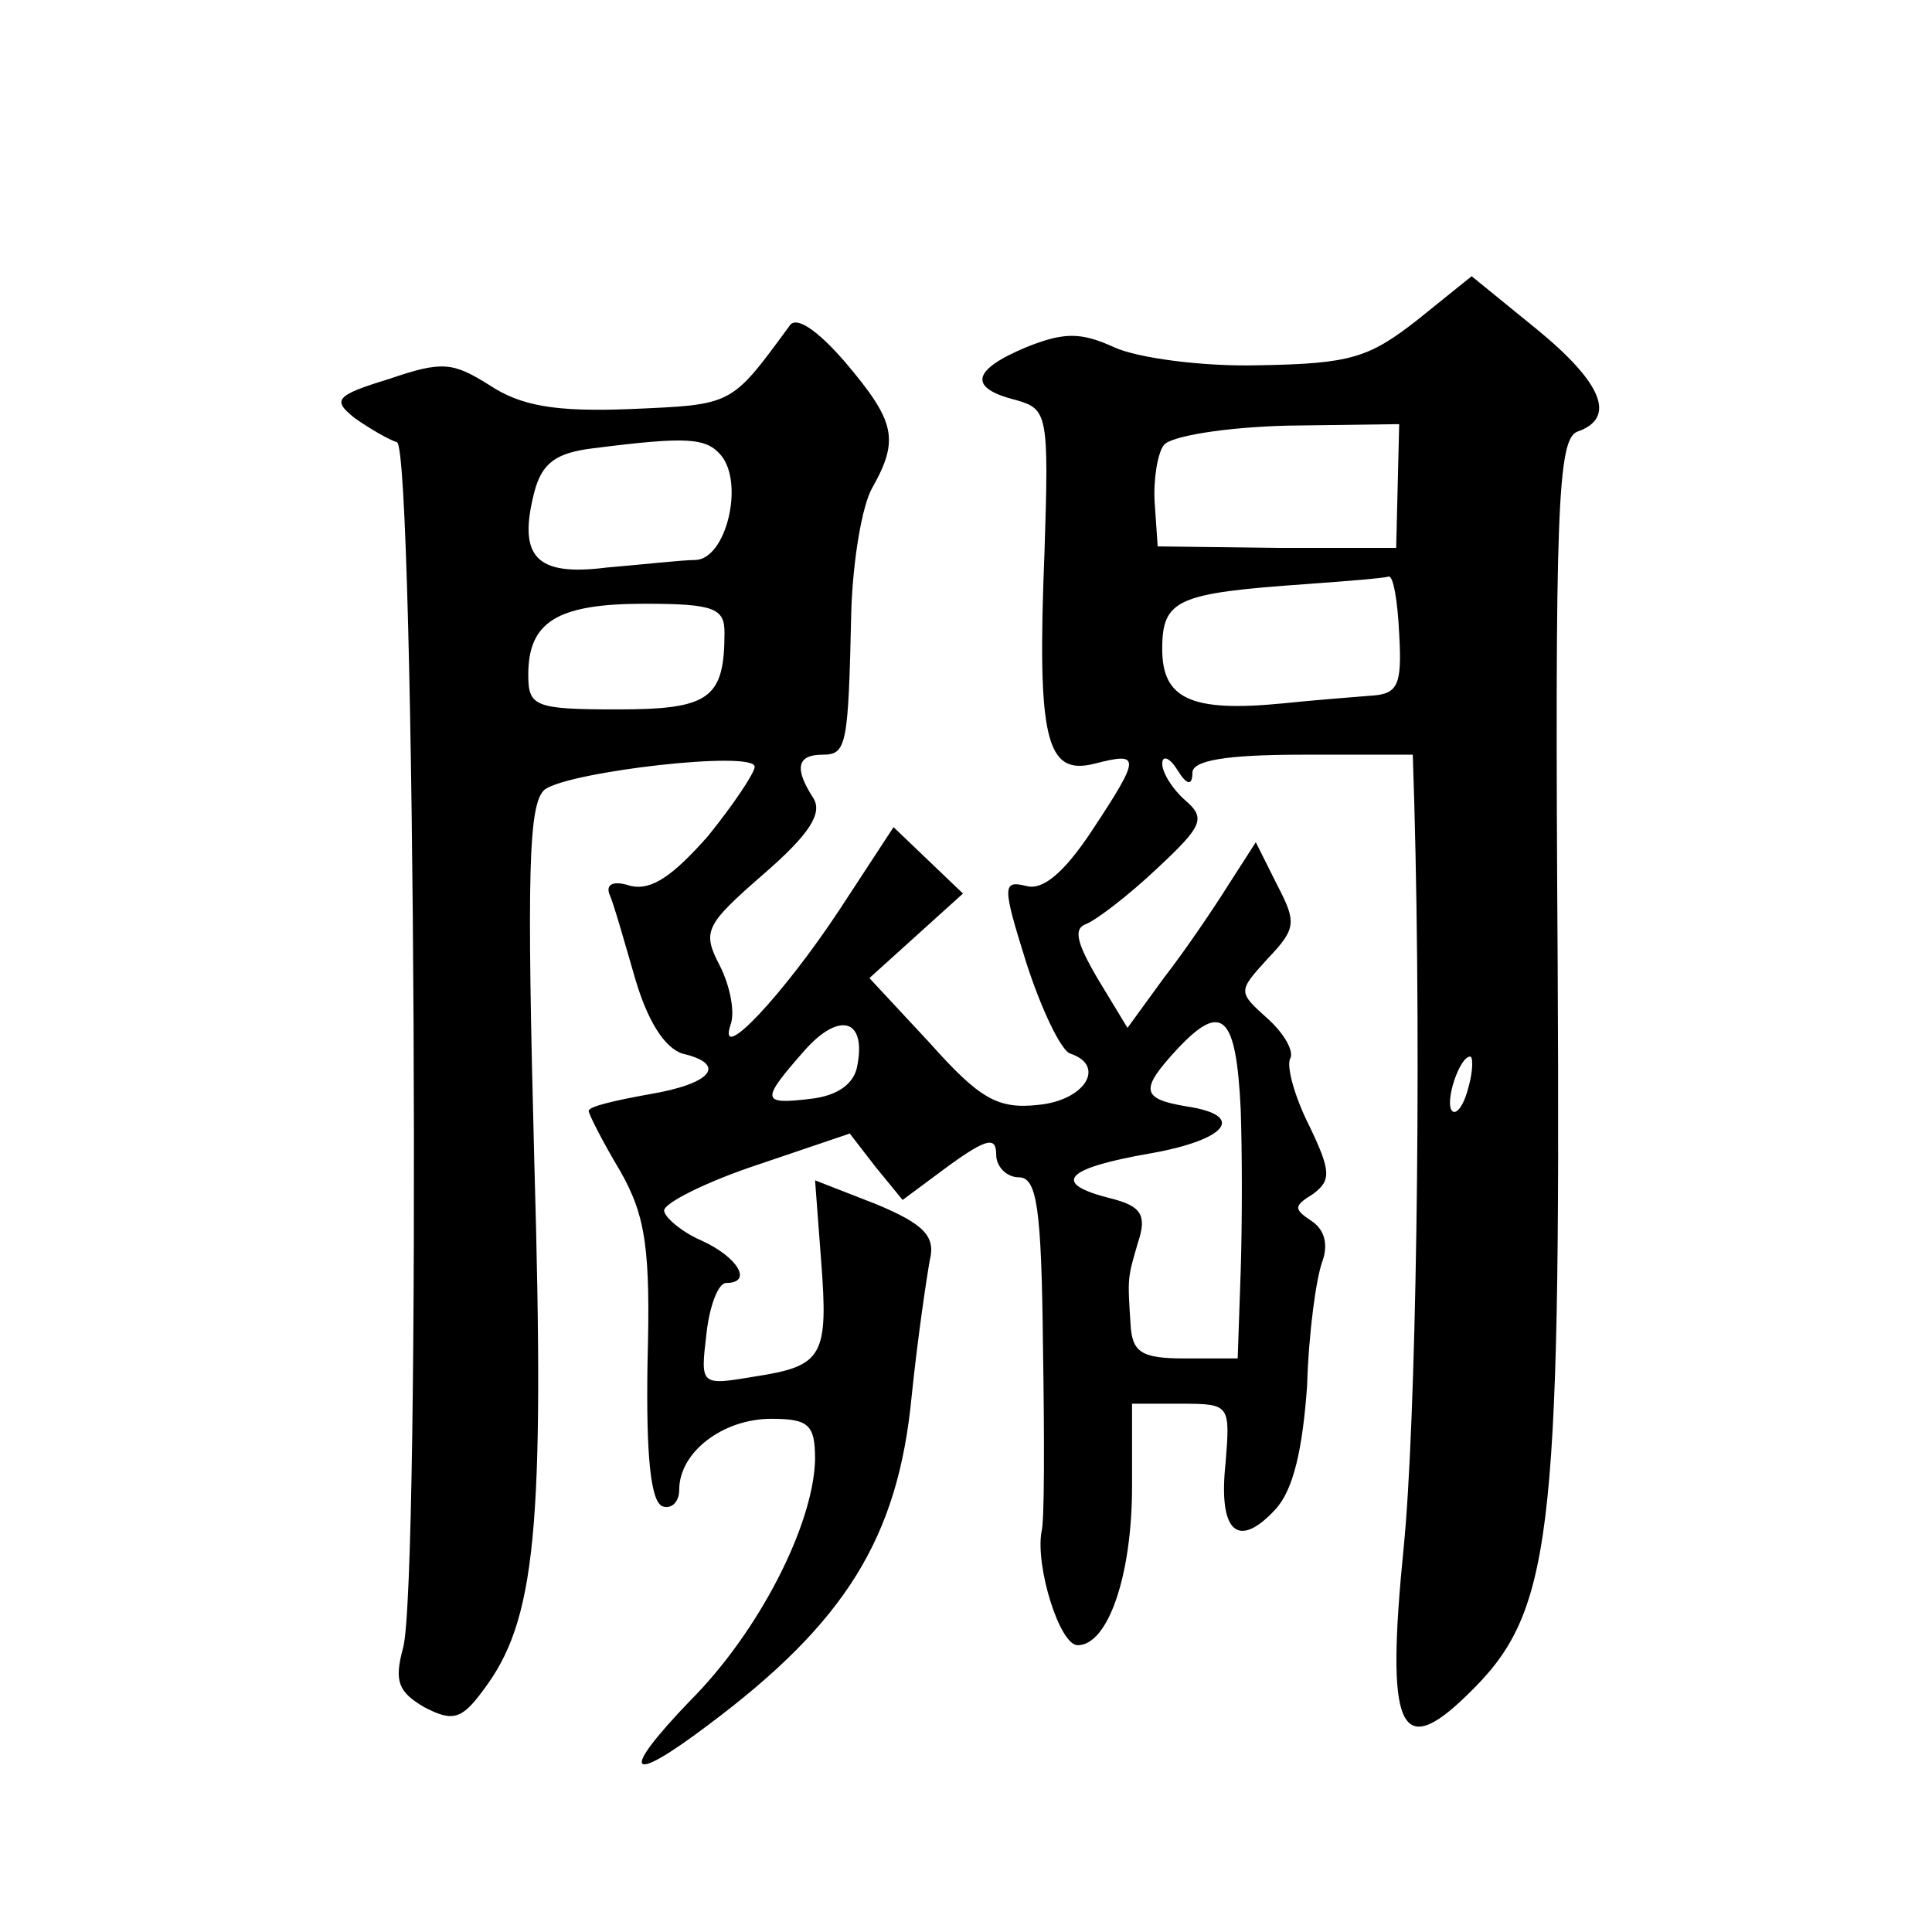
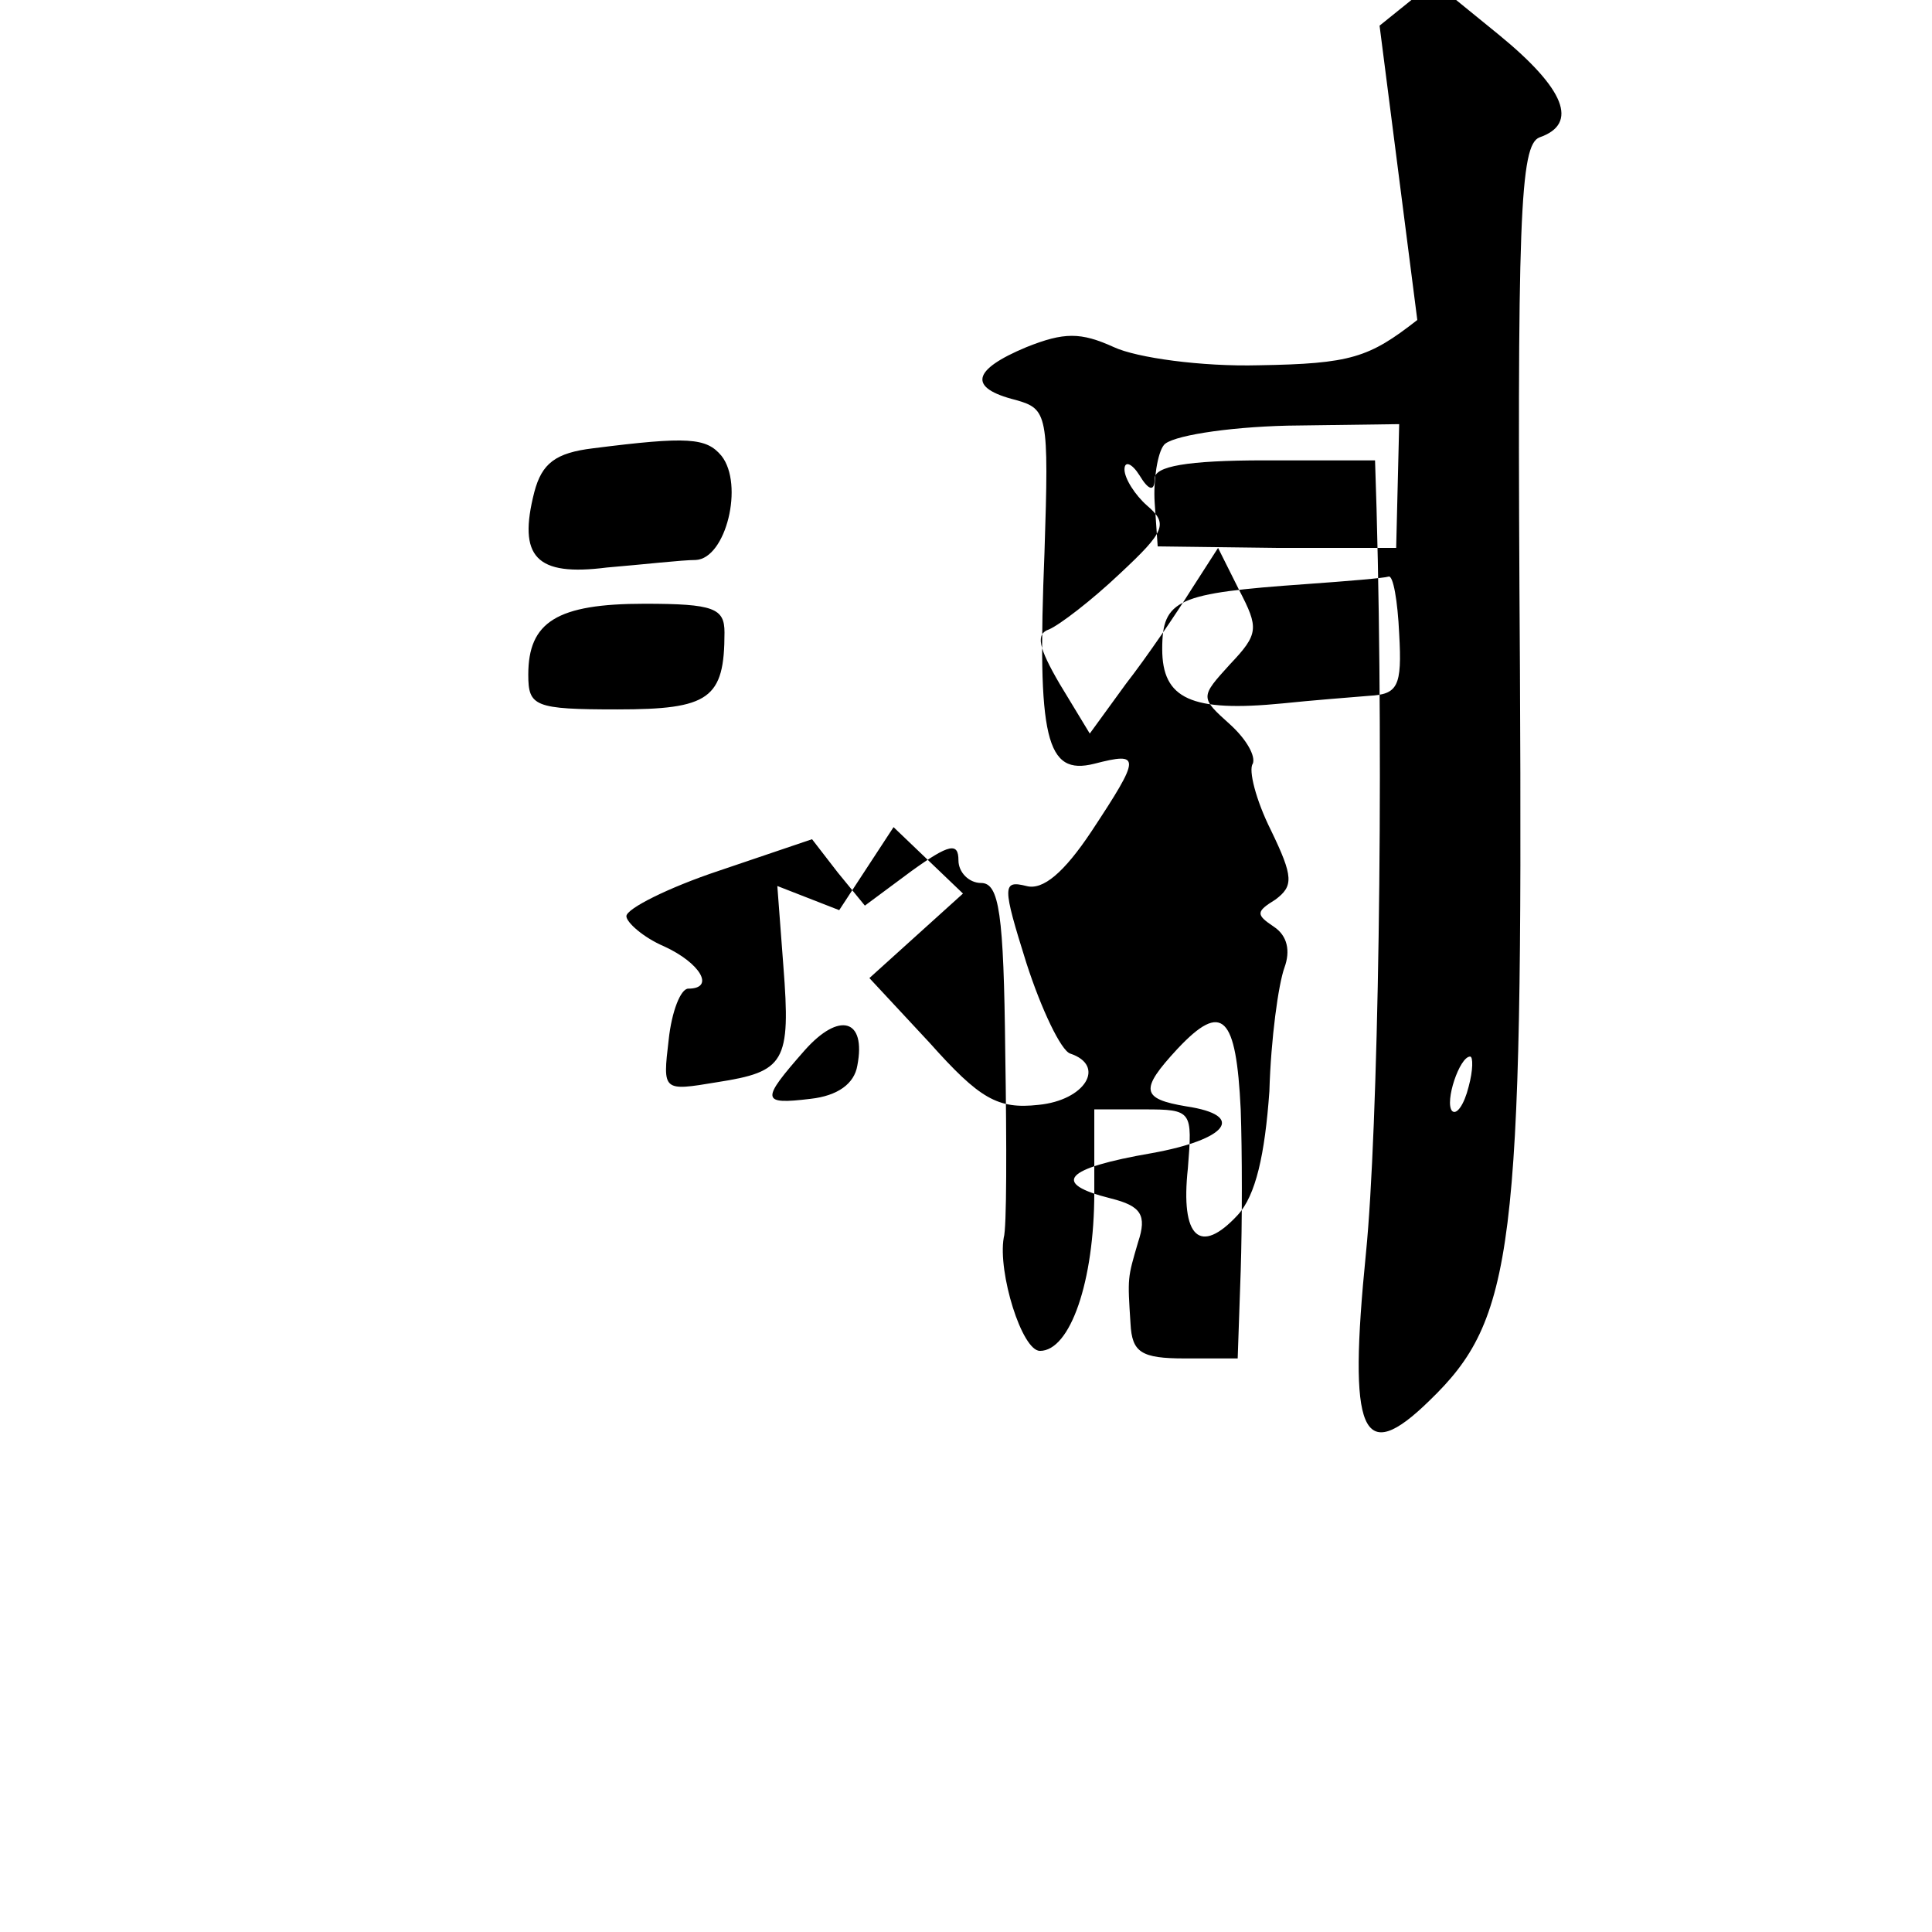
<svg xmlns="http://www.w3.org/2000/svg" version="1.0" width="128pt" height="128pt" viewBox="0 0 128 128" preserveAspectRatio="xMidYMid meet">
  <g transform="translate(0,128) scale(0.1,-0.1)" fill="#0" stroke="none">
-     <path d="M939 1068 c-32 -25 -44 -29 -105 -30 -38 -1 -81 5 -96 12 -22 10 -33 10 -58 0 -36 -15 -39 -27 -7 -35 21 -6 22 -9 19 -101 -5 -124 1 -148 33 -140 31 8 31 5 -2 -45 -18 -27 -32 -39 -43 -36 -16 4 -16 0 0 -51 10 -31 23 -58 29 -60 24 -8 10 -31 -21 -34 -27 -3 -39 4 -72 41 l-40 43 31 28 31 28 -23 22 -23 22 -36 -55 c-37 -56 -81 -103 -72 -76 3 8 0 25 -7 39 -12 23 -10 27 29 61 30 26 39 40 33 50 -13 20 -11 29 6 29 16 0 17 6 19 95 1 33 7 70 14 82 18 32 15 44 -18 83 -19 22 -33 31 -37 24 -39 -53 -37 -52 -105 -55 -50 -2 -73 2 -94 16 -24 15 -31 16 -66 4 -36 -11 -38 -14 -23 -26 10 -7 22 -14 28 -16 12 -4 16 -758 4 -799 -6 -22 -3 -29 14 -39 19 -10 25 -8 39 11 35 46 41 106 34 350 -5 192 -4 238 7 247 17 12 139 26 139 15 0 -4 -14 -25 -31 -46 -23 -26 -37 -36 -51 -33 -12 4 -17 1 -14 -6 3 -7 10 -32 17 -56 8 -27 19 -45 31 -49 30 -7 20 -20 -22 -27 -22 -4 -40 -8 -40 -11 0 -2 9 -20 21 -40 17 -30 20 -52 18 -127 -1 -61 2 -92 10 -95 6 -2 11 3 11 11 0 25 29 47 61 47 25 0 29 -4 29 -27 -1 -43 -37 -114 -83 -160 -47 -49 -41 -56 12 -16 91 68 126 124 135 218 4 39 10 79 12 90 4 16 -4 24 -35 37 l-41 16 4 -53 c5 -64 1 -70 -44 -77 -36 -6 -36 -6 -32 28 2 19 8 34 13 34 18 0 8 17 -16 28 -14 6 -25 16 -25 20 0 5 28 19 61 30 l62 21 17 -22 18 -22 31 23 c25 18 31 19 31 7 0 -8 7 -15 15 -15 12 0 15 -20 16 -112 1 -62 1 -117 -1 -123 -4 -23 12 -75 24 -75 20 0 36 46 36 105 l0 55 33 0 c32 0 32 -1 29 -39 -5 -46 8 -58 33 -31 12 13 18 40 21 82 1 35 6 71 10 82 4 11 2 21 -7 27 -12 8 -12 10 1 18 12 9 12 15 -3 46 -10 20 -15 40 -12 44 2 5 -4 16 -15 26 -20 18 -20 18 0 40 19 20 19 24 6 49 l-14 28 -18 -28 c-10 -16 -29 -44 -43 -62 l-24 -33 -20 33 c-14 24 -16 33 -7 36 7 3 28 19 47 37 30 28 32 33 18 45 -8 7 -15 18 -15 24 0 6 5 4 10 -4 6 -10 10 -11 10 -2 0 8 21 12 73 12 l73 0 1 -32 c5 -179 1 -413 -7 -493 -12 -120 -3 -142 42 -98 56 54 62 99 60 484 -2 301 0 348 13 353 26 9 17 32 -27 68 l-43 35 -36 -29z m-13 -110 l-1 -41 -79 0 -79 1 -2 29 c-1 15 2 33 6 38 4 6 41 12 82 13 l74 1 -1 -41z m-448 20 c15 -19 3 -68 -17 -69 -9 0 -35 -3 -59 -5 -47 -6 -59 7 -48 50 5 19 14 26 39 29 63 8 75 7 85 -5z m449 -118 c2 -35 -1 -40 -20 -41 -12 -1 -38 -3 -57 -5 -61 -6 -80 3 -80 36 0 33 10 37 95 43 28 2 52 4 55 5 3 1 6 -16 7 -38z m-447 1 c0 -44 -10 -51 -71 -51 -55 0 -59 2 -59 23 0 35 19 47 77 47 46 0 53 -3 53 -19z m88 -287 c-2 -12 -13 -20 -31 -22 -33 -4 -33 -1 -4 32 23 26 41 21 35 -10z m254 -29 c1 -28 1 -76 0 -107 l-2 -58 -35 0 c-29 0 -35 4 -36 23 -2 31 -2 30 5 54 6 18 2 24 -18 29 -40 10 -31 20 27 30 50 9 63 25 23 31 -30 5 -31 11 -6 38 30 32 39 22 42 -40z m151 15 c-3 -12 -8 -19 -11 -16 -5 6 5 36 12 36 2 0 2 -9 -1 -20z" />
+     <path d="M939 1068 c-32 -25 -44 -29 -105 -30 -38 -1 -81 5 -96 12 -22 10 -33 10 -58 0 -36 -15 -39 -27 -7 -35 21 -6 22 -9 19 -101 -5 -124 1 -148 33 -140 31 8 31 5 -2 -45 -18 -27 -32 -39 -43 -36 -16 4 -16 0 0 -51 10 -31 23 -58 29 -60 24 -8 10 -31 -21 -34 -27 -3 -39 4 -72 41 l-40 43 31 28 31 28 -23 22 -23 22 -36 -55 l-41 16 4 -53 c5 -64 1 -70 -44 -77 -36 -6 -36 -6 -32 28 2 19 8 34 13 34 18 0 8 17 -16 28 -14 6 -25 16 -25 20 0 5 28 19 61 30 l62 21 17 -22 18 -22 31 23 c25 18 31 19 31 7 0 -8 7 -15 15 -15 12 0 15 -20 16 -112 1 -62 1 -117 -1 -123 -4 -23 12 -75 24 -75 20 0 36 46 36 105 l0 55 33 0 c32 0 32 -1 29 -39 -5 -46 8 -58 33 -31 12 13 18 40 21 82 1 35 6 71 10 82 4 11 2 21 -7 27 -12 8 -12 10 1 18 12 9 12 15 -3 46 -10 20 -15 40 -12 44 2 5 -4 16 -15 26 -20 18 -20 18 0 40 19 20 19 24 6 49 l-14 28 -18 -28 c-10 -16 -29 -44 -43 -62 l-24 -33 -20 33 c-14 24 -16 33 -7 36 7 3 28 19 47 37 30 28 32 33 18 45 -8 7 -15 18 -15 24 0 6 5 4 10 -4 6 -10 10 -11 10 -2 0 8 21 12 73 12 l73 0 1 -32 c5 -179 1 -413 -7 -493 -12 -120 -3 -142 42 -98 56 54 62 99 60 484 -2 301 0 348 13 353 26 9 17 32 -27 68 l-43 35 -36 -29z m-13 -110 l-1 -41 -79 0 -79 1 -2 29 c-1 15 2 33 6 38 4 6 41 12 82 13 l74 1 -1 -41z m-448 20 c15 -19 3 -68 -17 -69 -9 0 -35 -3 -59 -5 -47 -6 -59 7 -48 50 5 19 14 26 39 29 63 8 75 7 85 -5z m449 -118 c2 -35 -1 -40 -20 -41 -12 -1 -38 -3 -57 -5 -61 -6 -80 3 -80 36 0 33 10 37 95 43 28 2 52 4 55 5 3 1 6 -16 7 -38z m-447 1 c0 -44 -10 -51 -71 -51 -55 0 -59 2 -59 23 0 35 19 47 77 47 46 0 53 -3 53 -19z m88 -287 c-2 -12 -13 -20 -31 -22 -33 -4 -33 -1 -4 32 23 26 41 21 35 -10z m254 -29 c1 -28 1 -76 0 -107 l-2 -58 -35 0 c-29 0 -35 4 -36 23 -2 31 -2 30 5 54 6 18 2 24 -18 29 -40 10 -31 20 27 30 50 9 63 25 23 31 -30 5 -31 11 -6 38 30 32 39 22 42 -40z m151 15 c-3 -12 -8 -19 -11 -16 -5 6 5 36 12 36 2 0 2 -9 -1 -20z" />
  </g>
</svg>